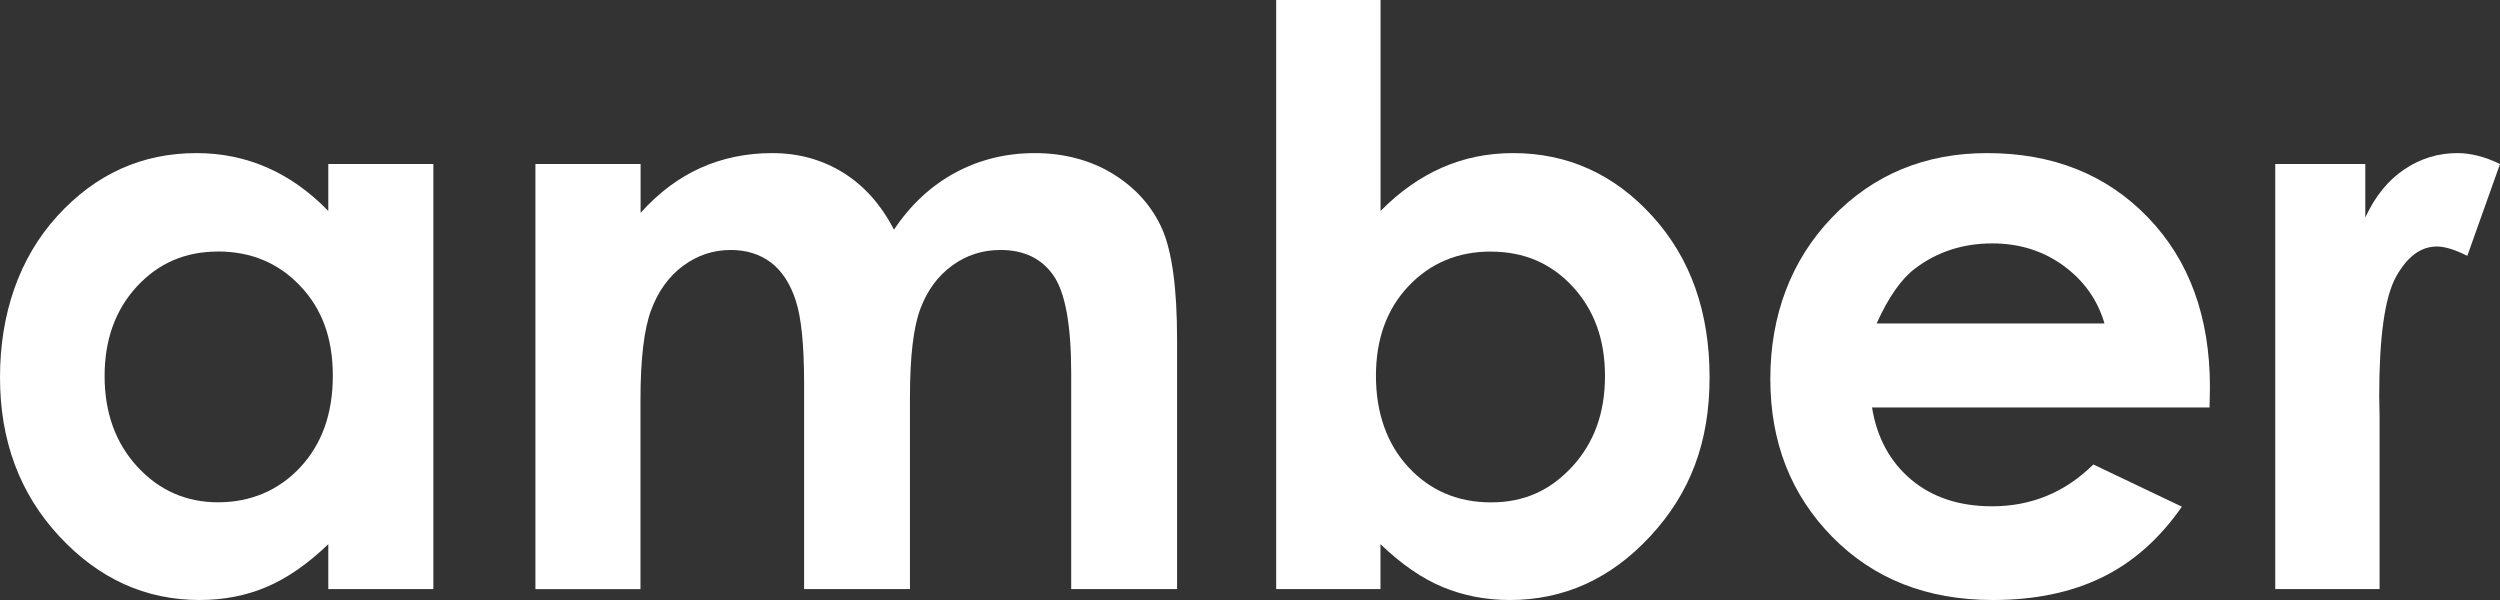
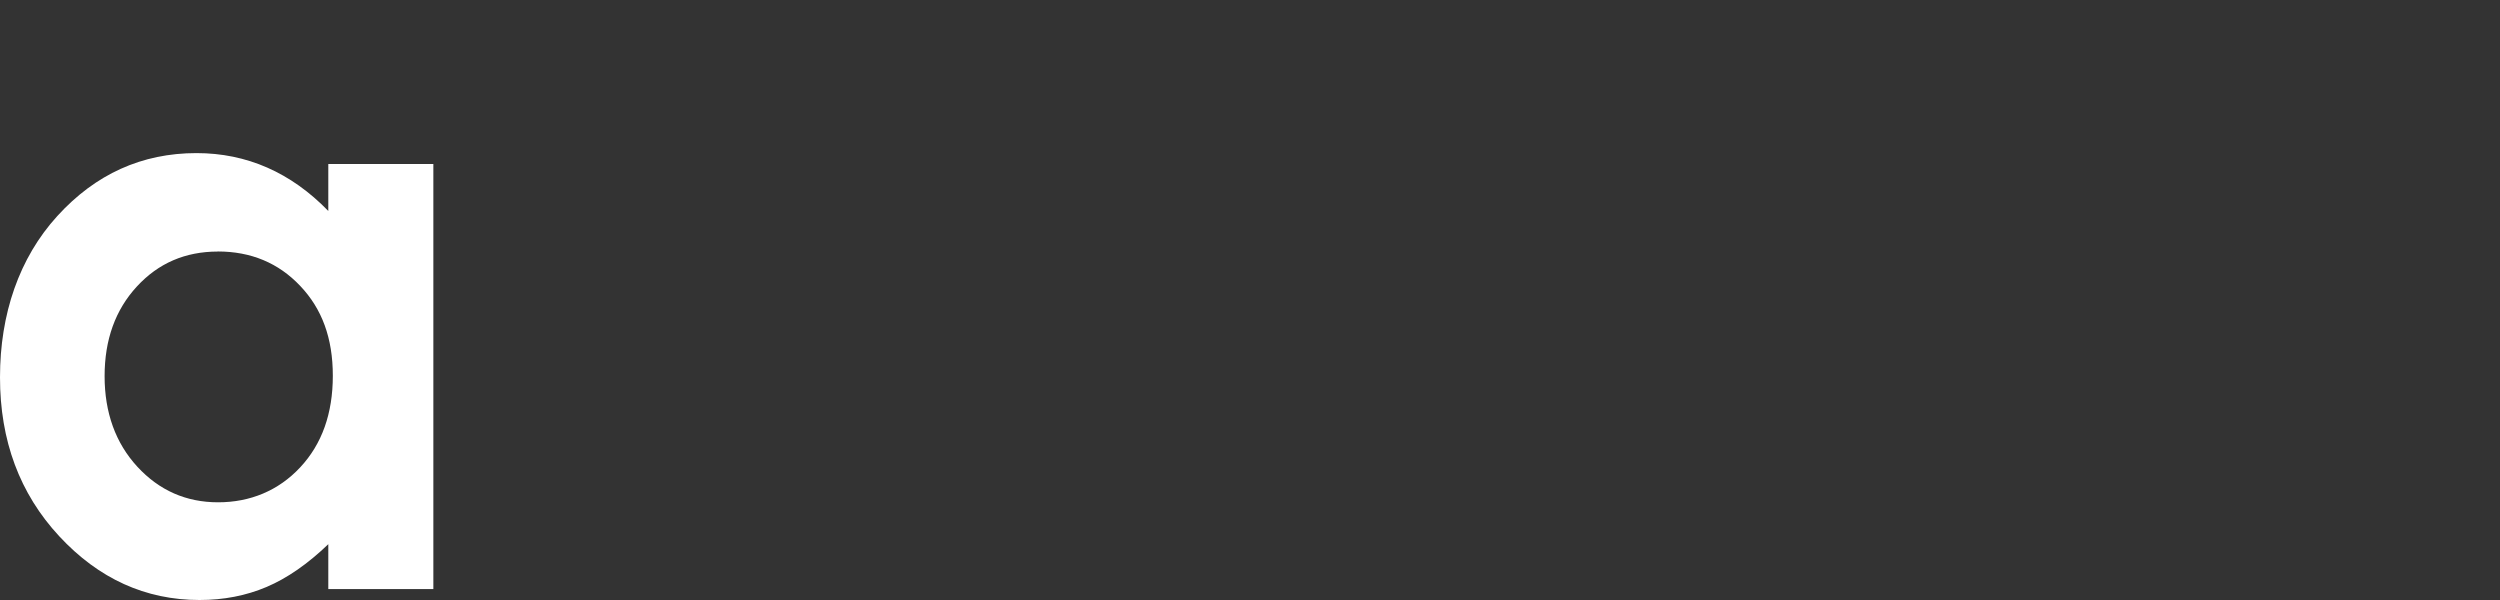
<svg xmlns="http://www.w3.org/2000/svg" width="100" height="24" viewBox="0 0 100 24" fill="none">
  <rect x="0" y="0" width="100" height="24" fill="#333333" stroke="none" />
  <path d="M13.132 6.561H17.334V23.562H13.132V21.767C12.311 22.557 11.488 23.128 10.664 23.478C9.84 23.828 8.945 24 7.981 24C5.82 24 3.946 23.149 2.367 21.447C0.788 19.744 0 17.626 0 15.094C0 12.561 0.764 10.319 2.293 8.641C3.821 6.963 5.677 6.124 7.86 6.124C8.865 6.124 9.807 6.317 10.688 6.703C11.568 7.09 12.383 7.666 13.132 8.439V6.564V6.561ZM8.713 10.062C7.413 10.062 6.334 10.527 5.475 11.46C4.615 12.392 4.184 13.588 4.184 15.045C4.184 16.503 4.621 17.722 5.495 18.67C6.37 19.618 7.446 20.092 8.725 20.092C10.004 20.092 11.139 19.627 12.008 18.694C12.879 17.762 13.313 16.539 13.313 15.03C13.313 13.521 12.879 12.353 12.008 11.436C11.139 10.518 10.039 10.059 8.71 10.059L8.713 10.062Z" fill="white" />
-   <path d="M21.423 6.561H25.624V8.514C26.344 7.711 27.141 7.114 28.018 6.718C28.898 6.323 29.853 6.124 30.891 6.124C31.929 6.124 32.883 6.383 33.725 6.905C34.566 7.428 35.244 8.188 35.759 9.187C36.425 8.188 37.246 7.428 38.215 6.905C39.185 6.383 40.246 6.124 41.397 6.124C42.548 6.124 43.636 6.404 44.54 6.969C45.444 7.53 46.093 8.267 46.491 9.172C46.886 10.078 47.083 11.553 47.083 13.594V23.562H42.848V14.937C42.848 13.008 42.613 11.704 42.14 11.022C41.668 10.34 40.96 9.999 40.017 9.999C39.298 9.999 38.655 10.207 38.084 10.624C37.513 11.04 37.091 11.617 36.815 12.35C36.538 13.084 36.398 14.264 36.398 15.89V23.562H32.164V15.329C32.164 13.808 32.054 12.706 31.831 12.024C31.61 11.342 31.277 10.835 30.837 10.5C30.394 10.168 29.859 9.999 29.232 9.999C28.53 9.999 27.896 10.21 27.325 10.633C26.754 11.055 26.326 11.647 26.044 12.408C25.761 13.168 25.619 14.366 25.619 16.002V23.565H21.417V6.561H21.423Z" fill="white" />
-   <path d="M55.222 0V8.439C55.98 7.669 56.804 7.09 57.684 6.703C58.564 6.317 59.51 6.124 60.518 6.124C62.704 6.124 64.562 6.963 66.091 8.641C67.619 10.319 68.383 12.468 68.383 15.094C68.383 17.719 67.593 19.741 66.013 21.447C64.434 23.152 62.561 24 60.393 24C59.43 24 58.532 23.825 57.699 23.478C56.866 23.131 56.043 22.557 55.219 21.767V23.562H51.047V0H55.219H55.222ZM59.641 10.062C58.318 10.062 57.217 10.521 56.346 11.439C55.475 12.356 55.038 13.554 55.038 15.033C55.038 16.512 55.475 17.765 56.346 18.697C57.217 19.63 58.318 20.095 59.641 20.095C60.964 20.095 62.005 19.621 62.882 18.673C63.759 17.725 64.2 16.518 64.2 15.048C64.2 13.579 63.768 12.395 62.906 11.463C62.044 10.53 60.955 10.065 59.641 10.065V10.062Z" fill="white" />
-   <path d="M88.382 16.298H74.881C75.077 17.505 75.598 18.468 76.442 19.18C77.287 19.892 78.369 20.252 79.684 20.252C81.254 20.252 82.604 19.693 83.734 18.579L87.275 20.267C86.392 21.537 85.337 22.479 84.103 23.085C82.868 23.692 81.408 24 79.713 24C77.085 24 74.946 23.158 73.293 21.477C71.64 19.796 70.813 17.689 70.813 15.157C70.813 12.625 71.637 10.409 73.284 8.695C74.932 6.981 76.998 6.124 79.481 6.124C82.119 6.124 84.263 6.981 85.916 8.695C87.57 10.409 88.397 12.673 88.397 15.483L88.382 16.295V16.298ZM84.18 12.939C83.903 11.991 83.353 11.221 82.538 10.627C81.721 10.032 80.772 9.736 79.692 9.736C78.521 9.736 77.495 10.068 76.609 10.735C76.056 11.152 75.538 11.885 75.065 12.939H84.18Z" fill="white" />
-   <path d="M91.01 6.561H94.612V8.701C95.001 7.856 95.519 7.216 96.167 6.779C96.815 6.341 97.523 6.124 98.29 6.124C98.834 6.124 99.402 6.269 100 6.561L98.692 10.234C98.198 9.984 97.793 9.86 97.475 9.86C96.83 9.86 96.283 10.268 95.837 11.079C95.391 11.891 95.168 13.485 95.168 15.86L95.183 16.687V23.562H91.01V6.561Z" fill="white" />
</svg>